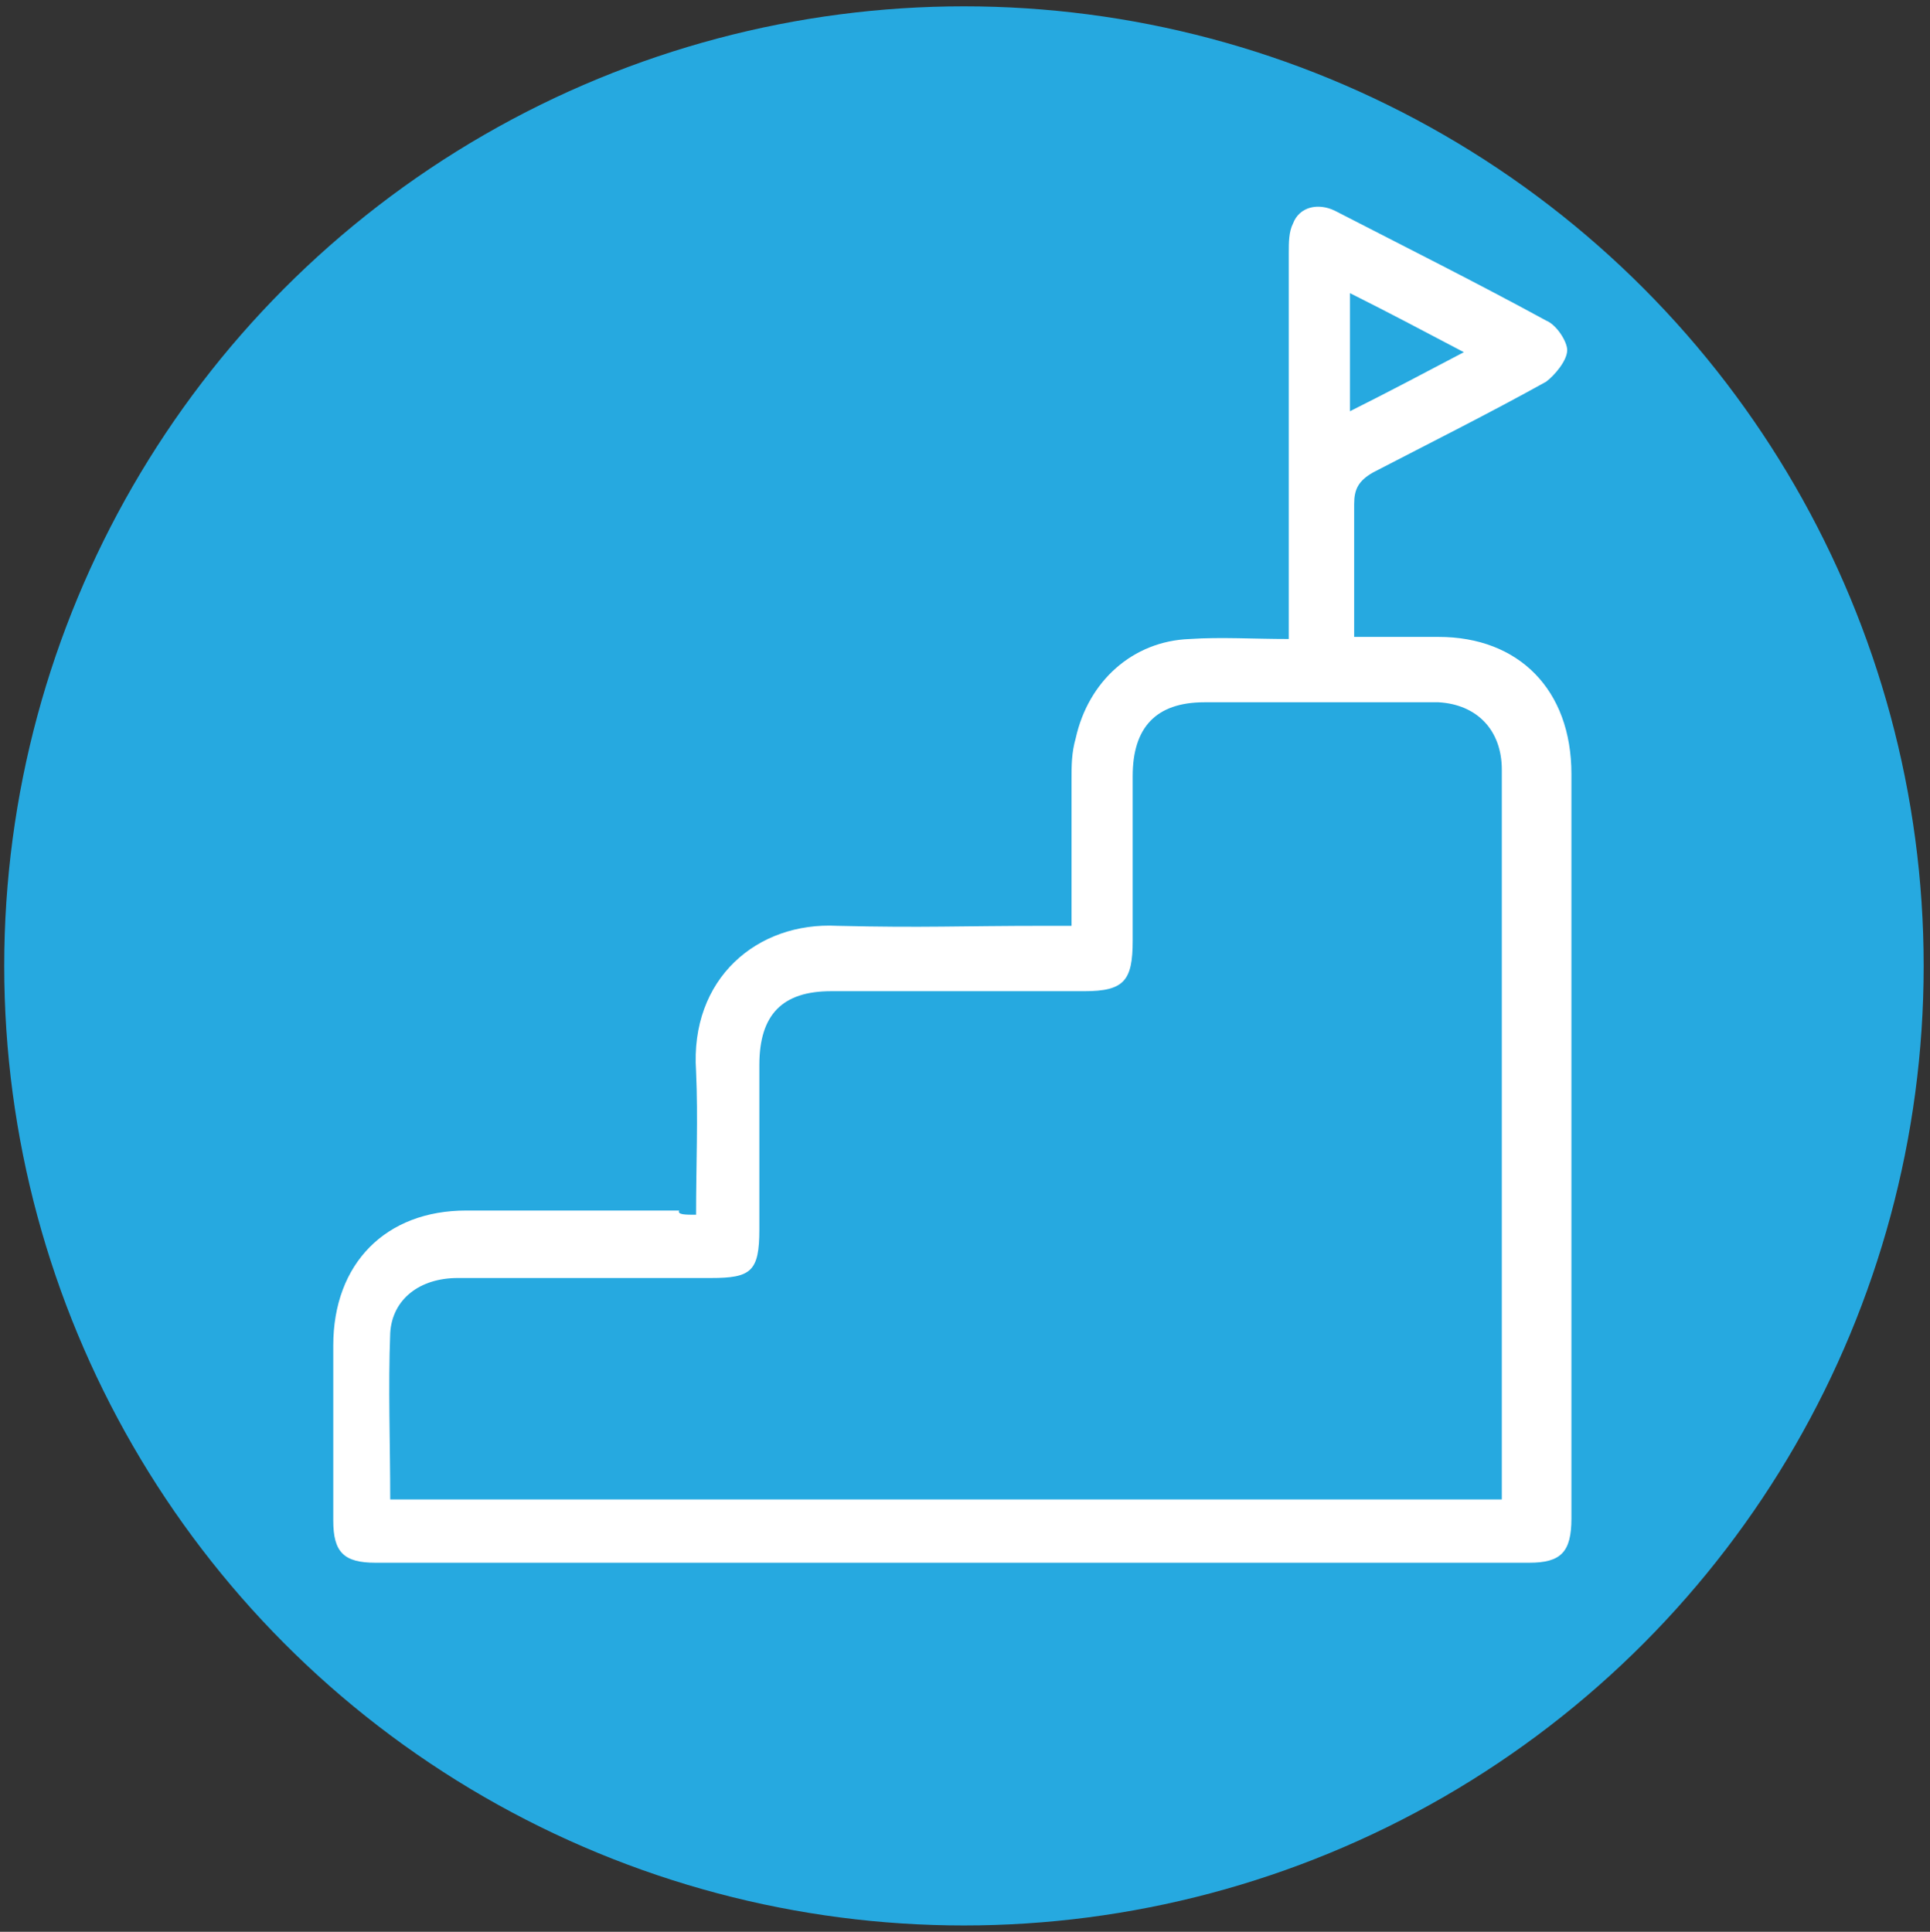
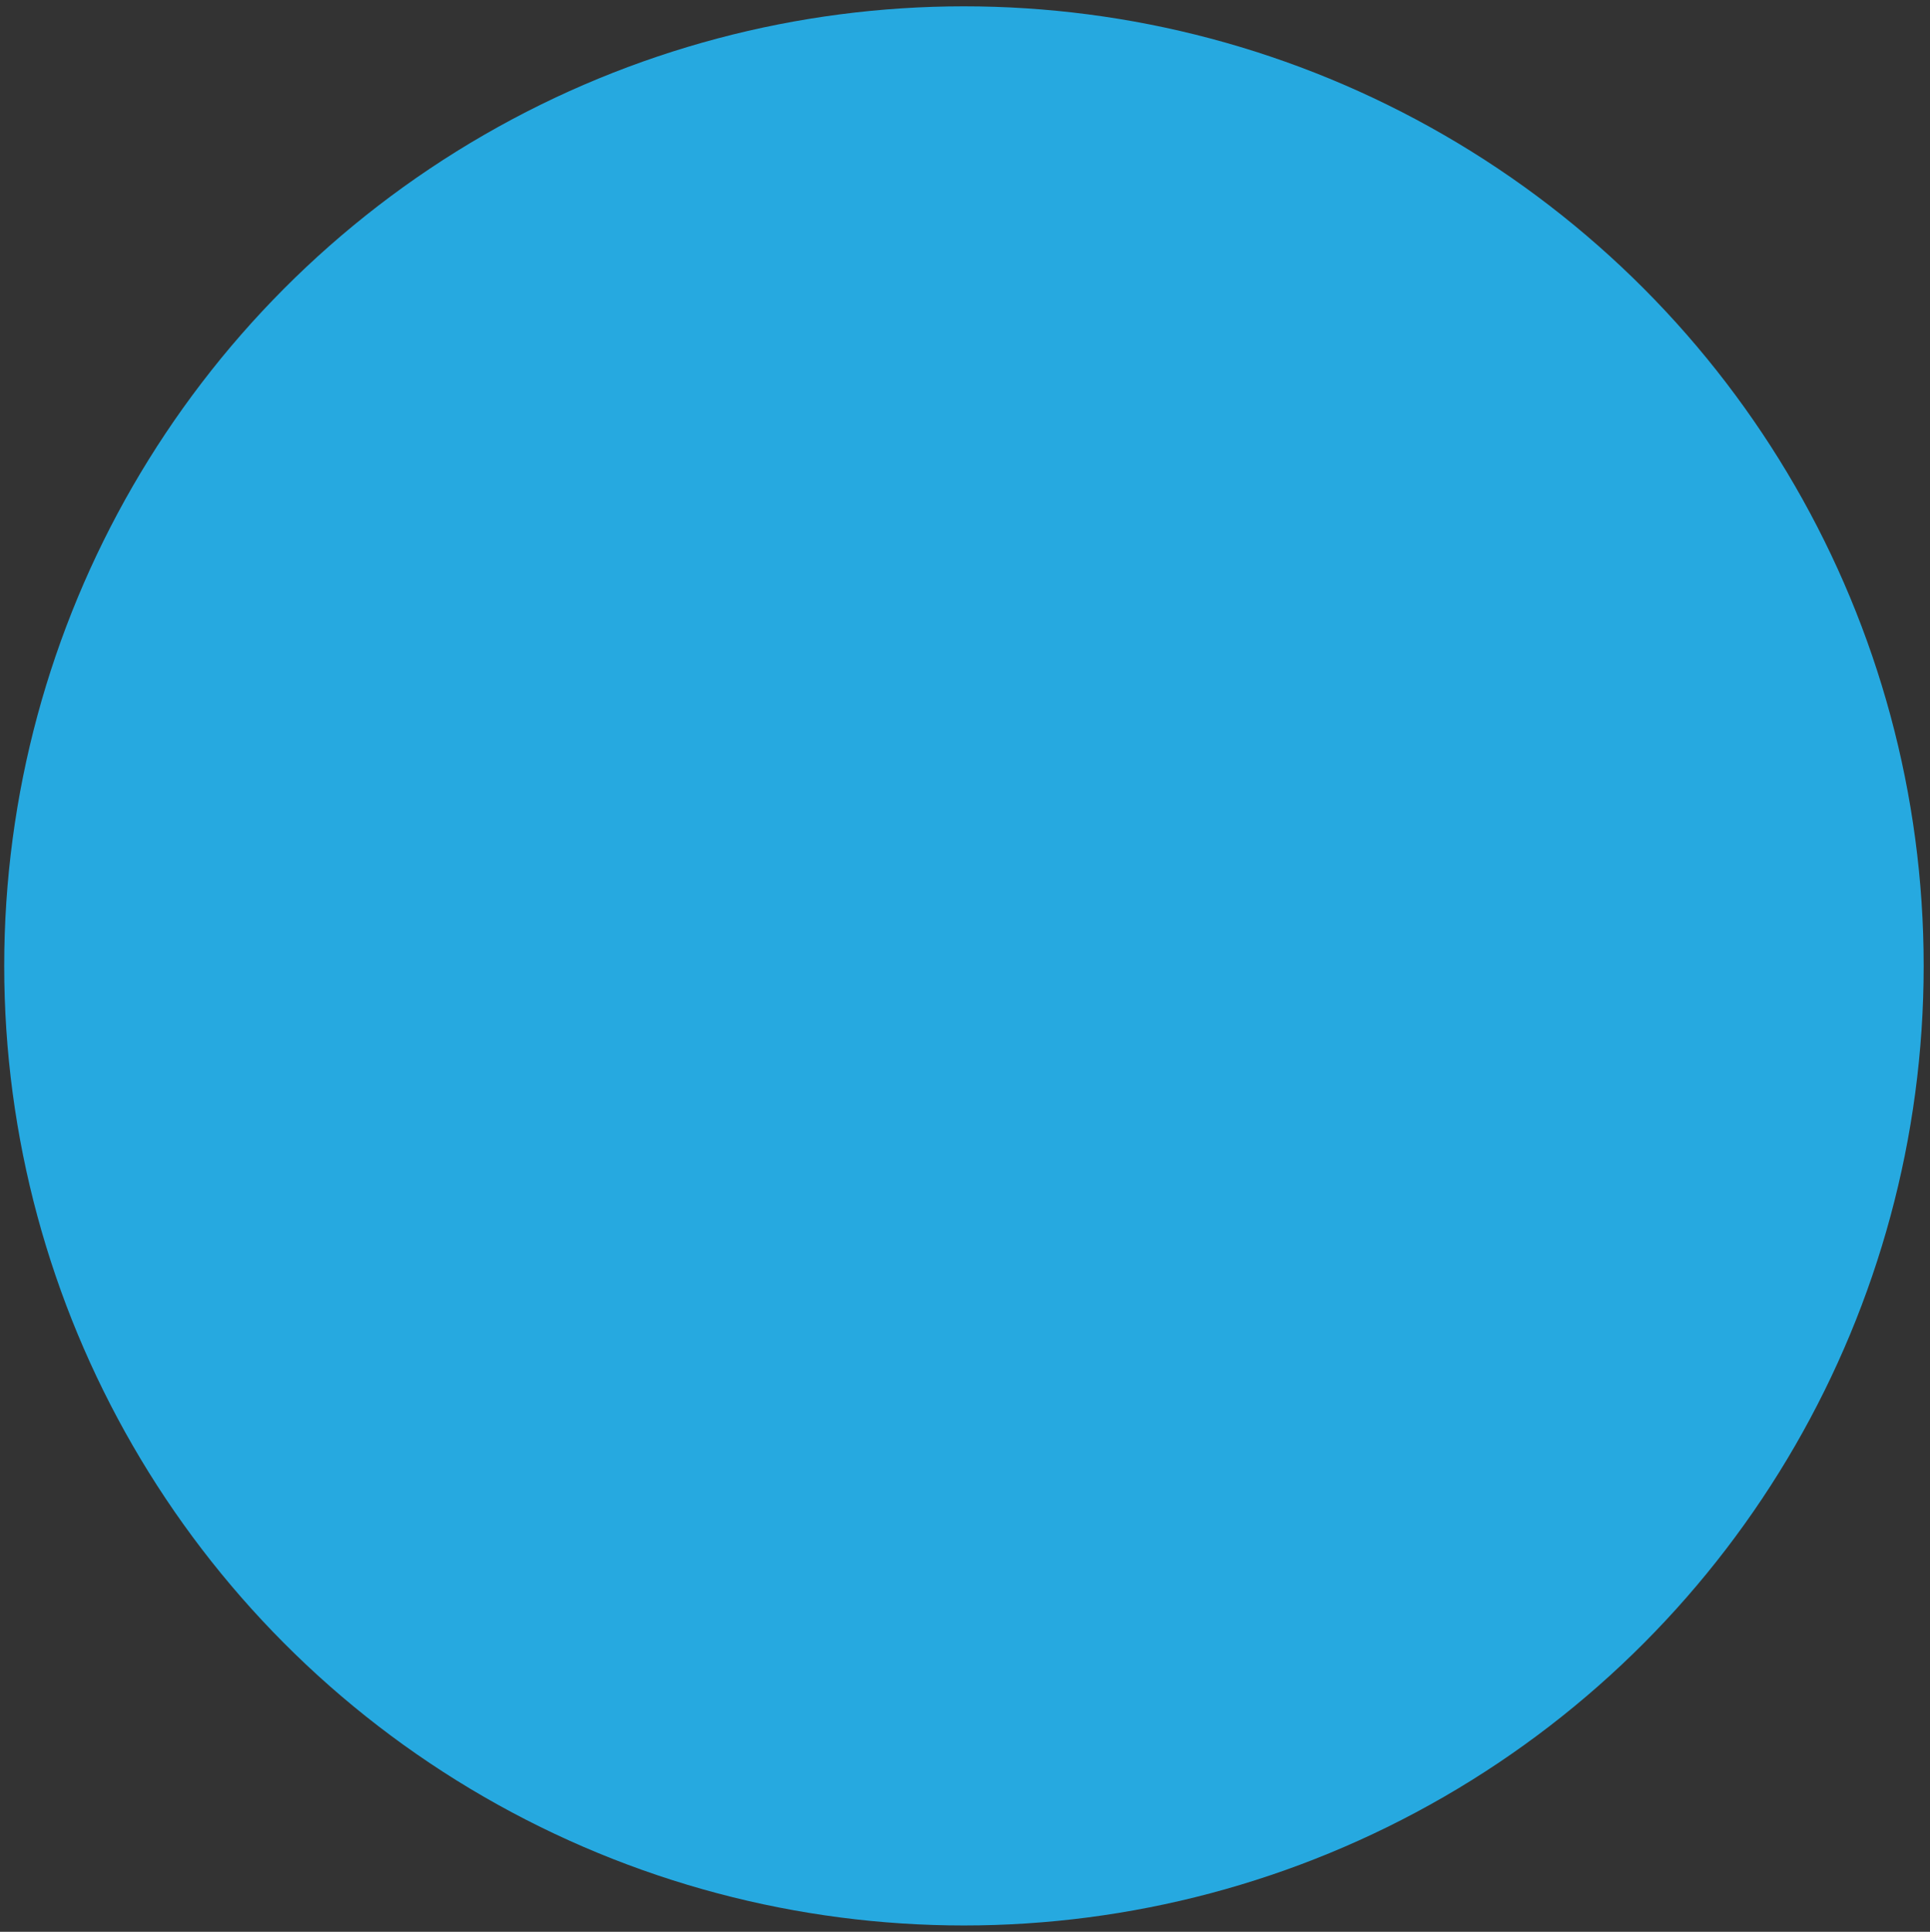
<svg xmlns="http://www.w3.org/2000/svg" version="1.1" id="Layer_1" x="0px" y="0px" viewBox="0 0 91.5 91.6" style="enable-background:new 0 0 91.5 91.6;" xml:space="preserve">
  <rect x="0" y="0" width="91.5" height="91.6" fill="#333333" stroke="none" />
  <style type="text/css">
	.st0{fill:#26A9E0;}
	.st1{fill:#FFFFFF;}
</style>
  <circle class="st0" cx="45.7" cy="45.8" r="45.5" />
  <g>
    <g>
      <g>
-         <path class="st1" d="M33,57.6c0-2.3,0.1-4.6,0-6.8c-0.3-4.4,2.9-7.1,6.7-6.9c4.2,0.1,5.7,0,9.9,0c0.4,0,0.7,0,1.2,0     c0-2.3,0-4.6,0-6.9c0-0.7,0-1.3,0.2-2c0.6-2.7,2.7-4.6,5.4-4.7c1.5-0.1,3,0,4.7,0c0-0.5,0-0.9,0-1.3c0-5.7,0-11.3,0-17     c0-0.5,0-1,0.2-1.4c0.3-0.8,1.2-1,2-0.6c3.3,1.7,6.7,3.4,10,5.2c0.5,0.2,1,1,1,1.4c0,0.5-0.6,1.2-1,1.5c-2.7,1.5-5.5,2.9-8.2,4.3     c-0.7,0.4-0.9,0.8-0.9,1.5c0,2.1,0,4.1,0,6.3c1.4,0,2.7,0,4,0c3.8,0,6.3,2.5,6.3,6.5c0,11.8,0,23.6,0,35.3c0,1.6-0.5,2.1-2,2.1     c-20.2,0-34.6,0-54.7,0c-1.5,0-2-0.5-2-2c0-2.8,0-5.5,0-8.3c0-3.9,2.5-6.4,6.3-6.4c4.3,0,5.7,0,10.1,0     C32.1,57.6,32.5,57.6,33,57.6z M18.5,71.1c19.6,0,33.2,0,52.7,0c0-0.3,0-0.5,0-0.8c0-11.3,0-22.5,0-33.8c0-1.9-1.2-3.1-3-3.2     c-3.7,0-7.4,0-11.1,0c-2.3,0-3.4,1.2-3.4,3.5c0,2.6,0,5.2,0,7.8c0,1.9-0.4,2.4-2.3,2.4c-4.9,0-7.1,0-12,0c-2.3,0-3.4,1.1-3.4,3.5     c0,2.6,0,5.2,0,7.8c0,2-0.4,2.3-2.3,2.3c-5,0-7,0-12,0c-1.8,0-3.1,1-3.2,2.6C18.4,65.8,18.5,68.4,18.5,71.1z M64,19.5     c1.8-0.9,3.5-1.8,5.4-2.8c-1.9-1-3.6-1.9-5.4-2.8C64,15.8,64,17.5,64,19.5z" />
-       </g>
+         </g>
    </g>
  </g>
</svg>